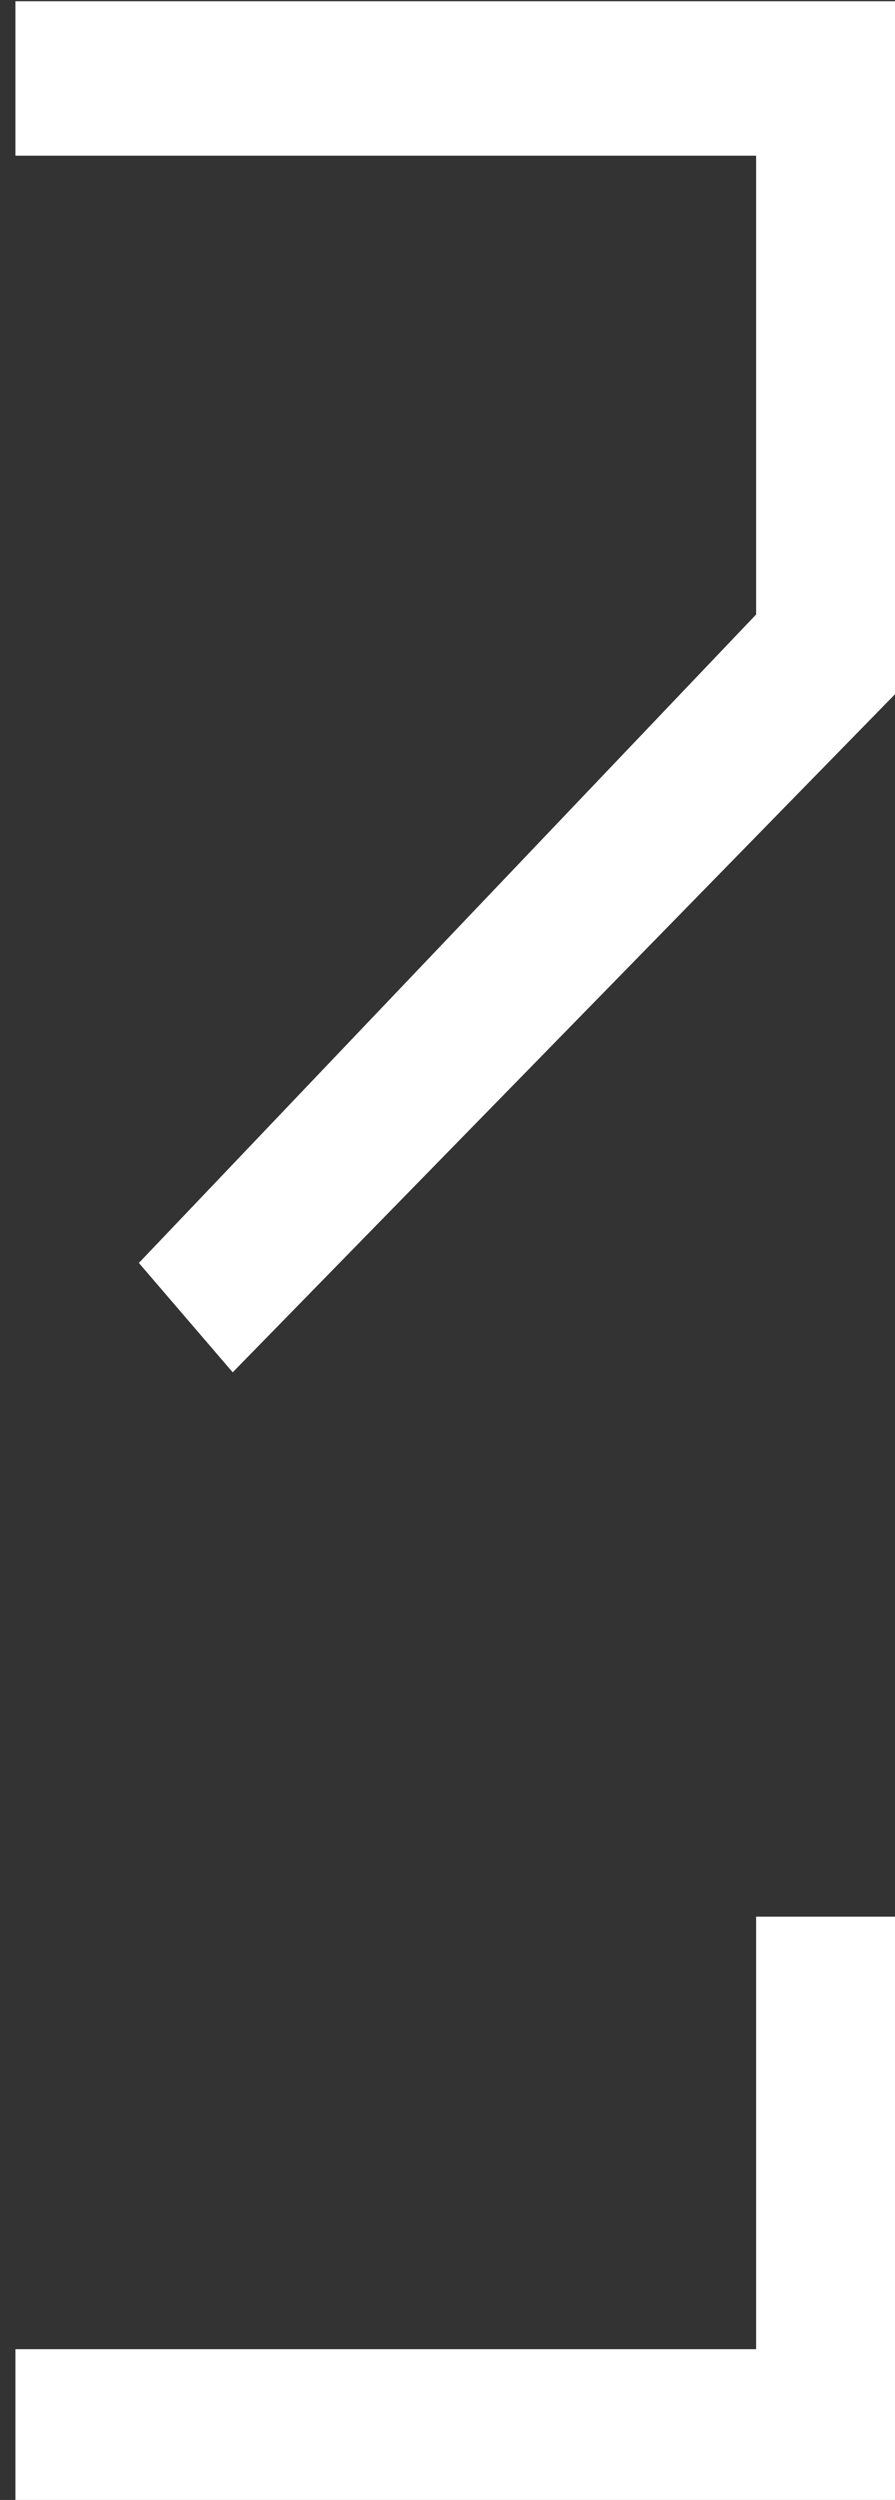
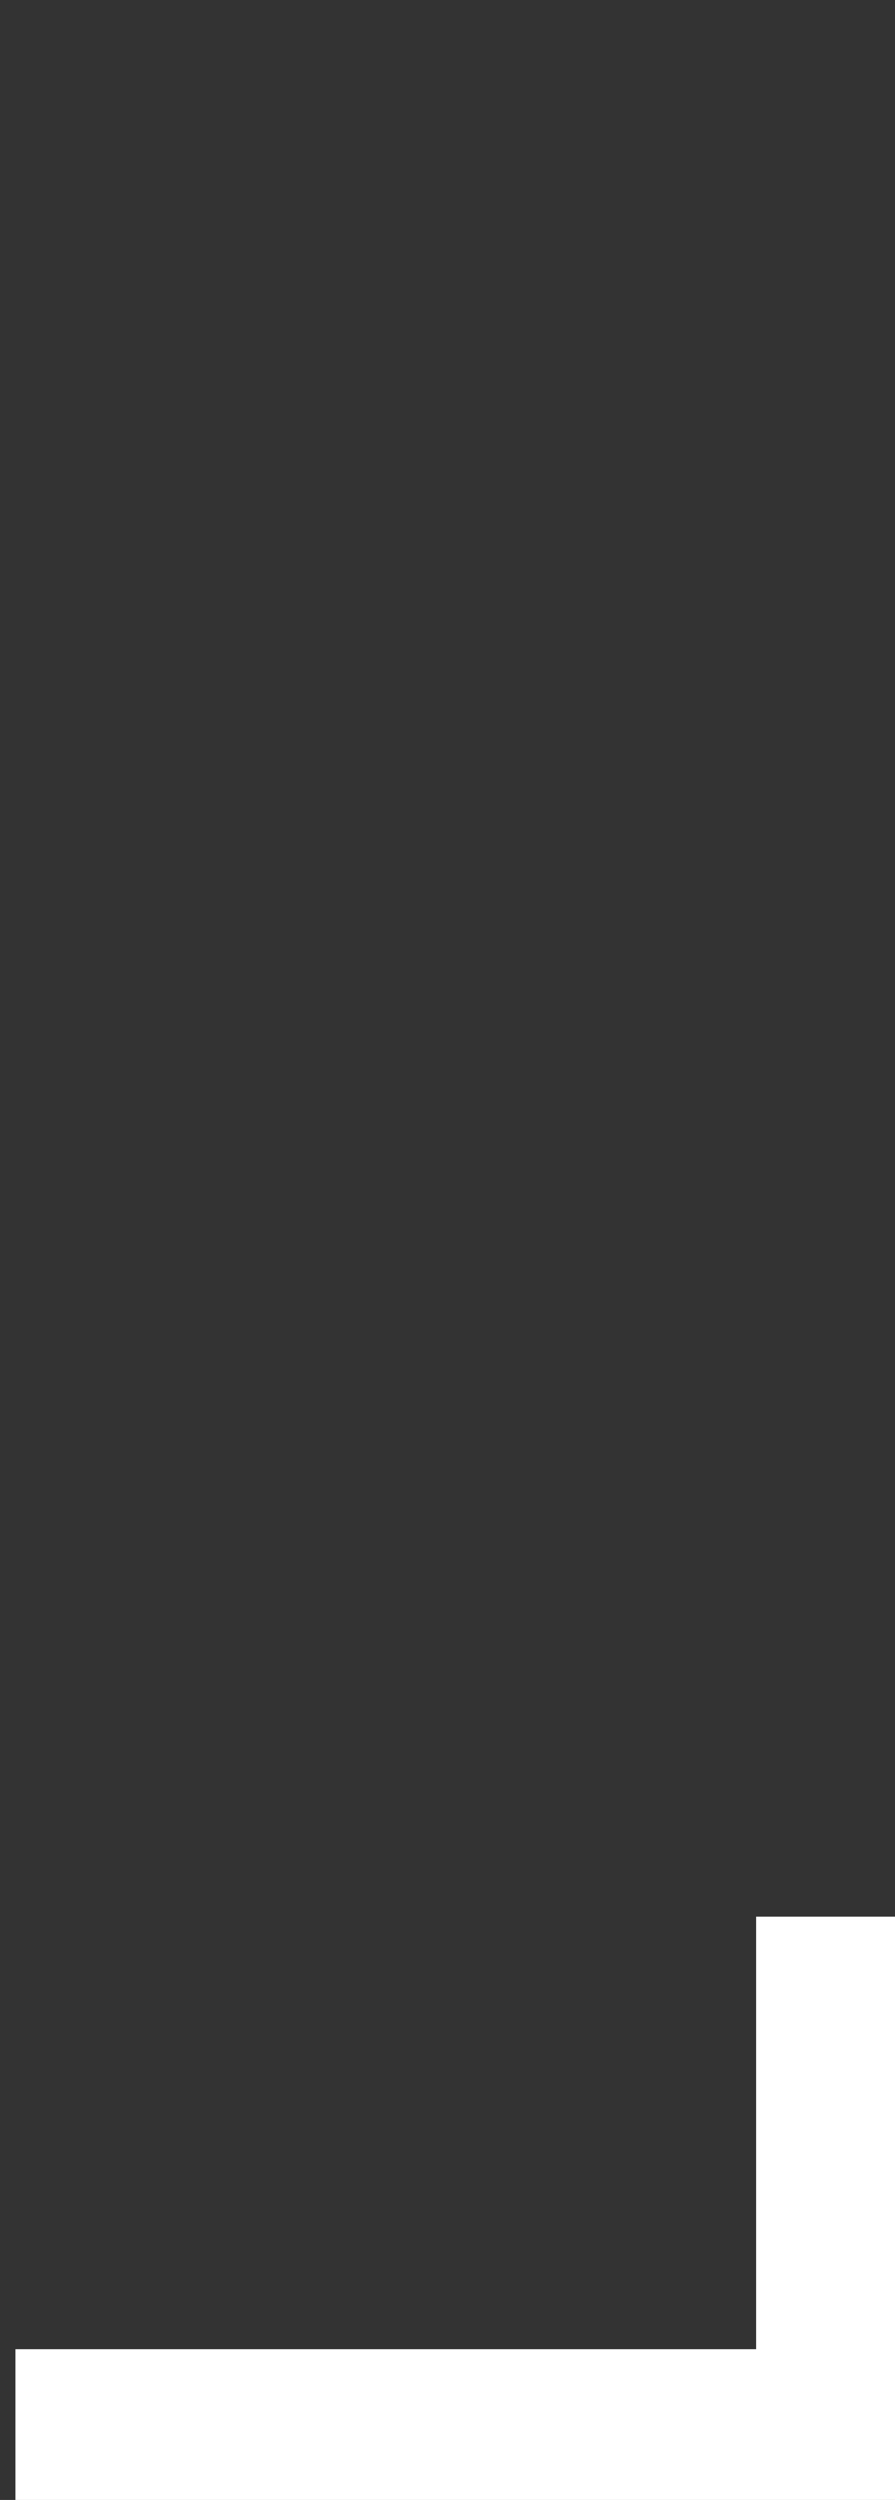
<svg xmlns="http://www.w3.org/2000/svg" id="Layer_1" data-name="Layer 1" viewBox="0 0 29 80.92">
  <rect x="0" y="0" width="29" height="80.92" fill="#333333" stroke="none" />
  <defs>
    <style>.cls-1{fill:none;}.cls-2{fill:#fff;}</style>
  </defs>
  <title>Artboard 1</title>
  <rect class="cls-1" x="-261.5" width="290.5" height="62.04" />
  <polygon class="cls-2" points="24.5 76.04 0.5 76.04 0.5 81.04 29.5 81.04 29.5 62.04 24.5 62.04 24.5 76.04" />
-   <polygon class="cls-2" points="0.5 0.04 0.5 5.04 24.5 5.04 24.5 19.89 4.5 40.88 7.54 44.42 29.5 21.96 29.5 0.04 0.5 0.04" />
</svg>